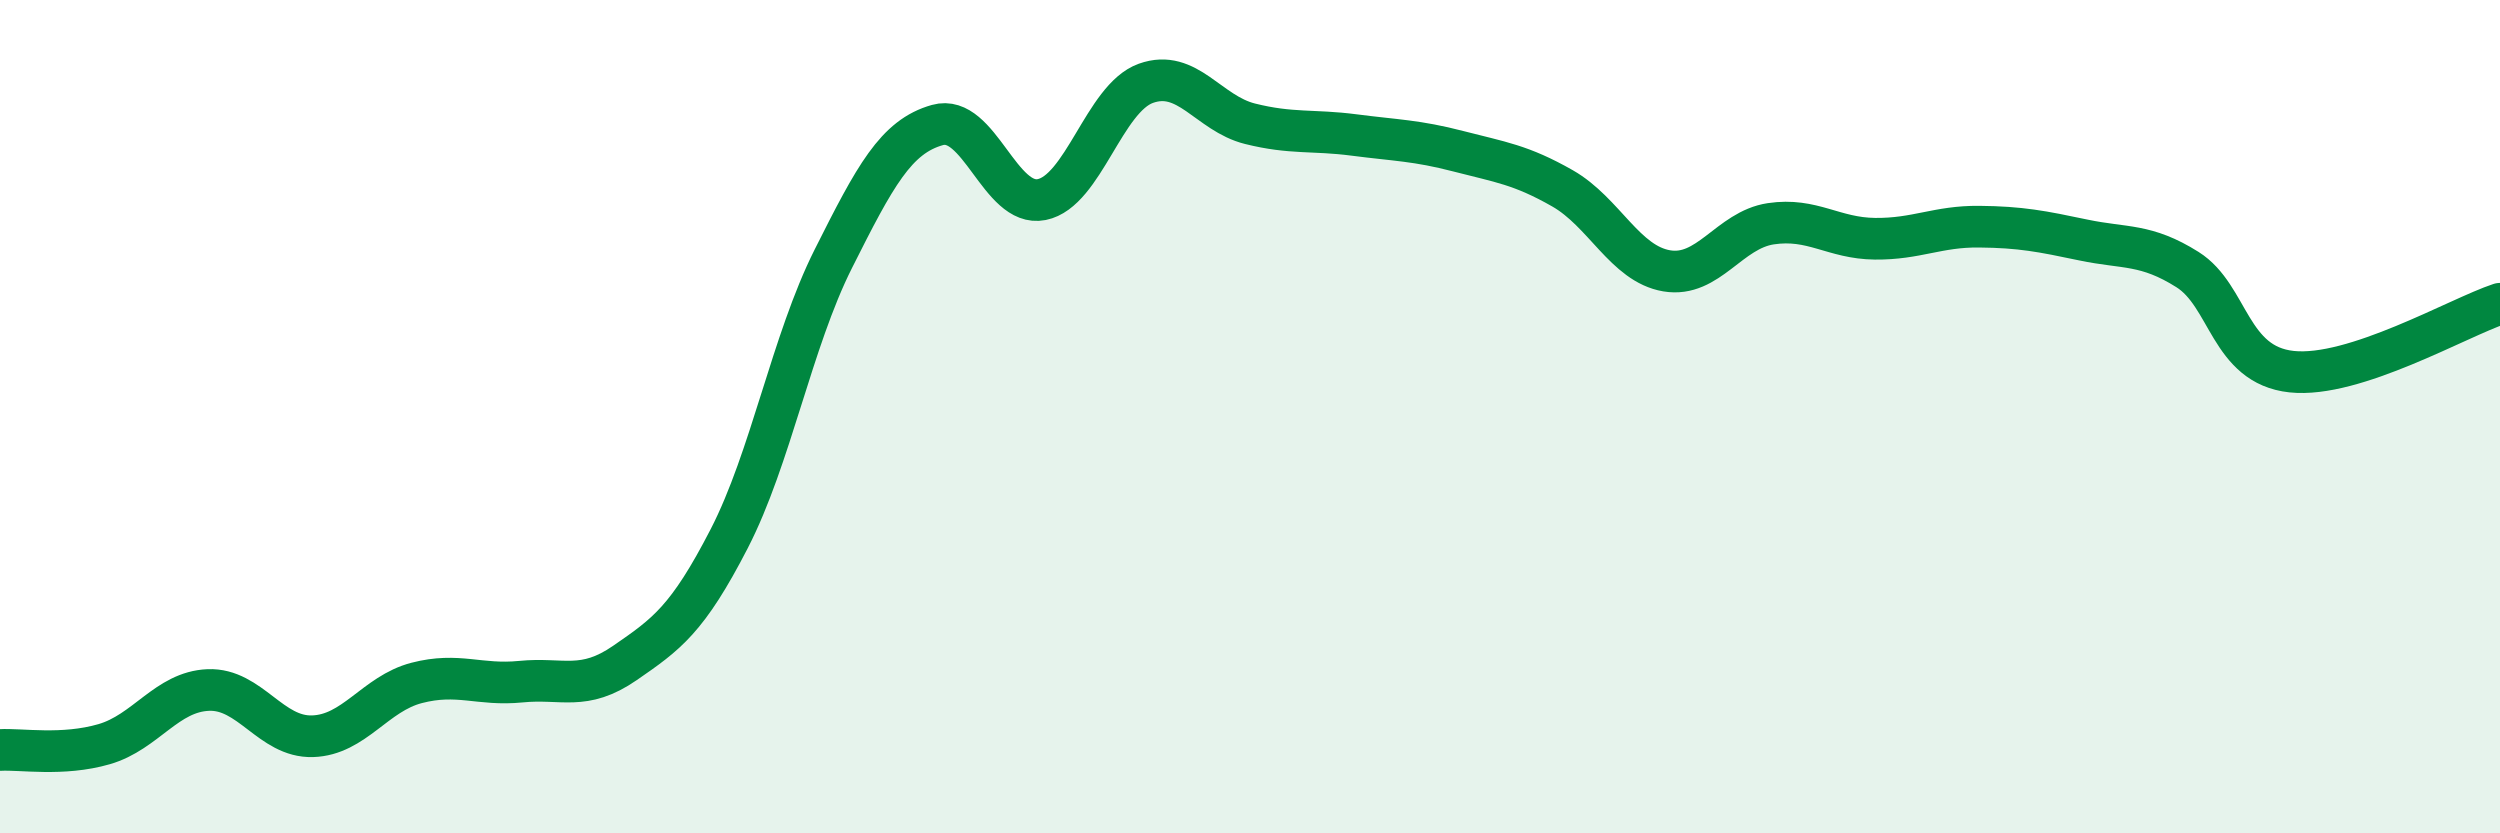
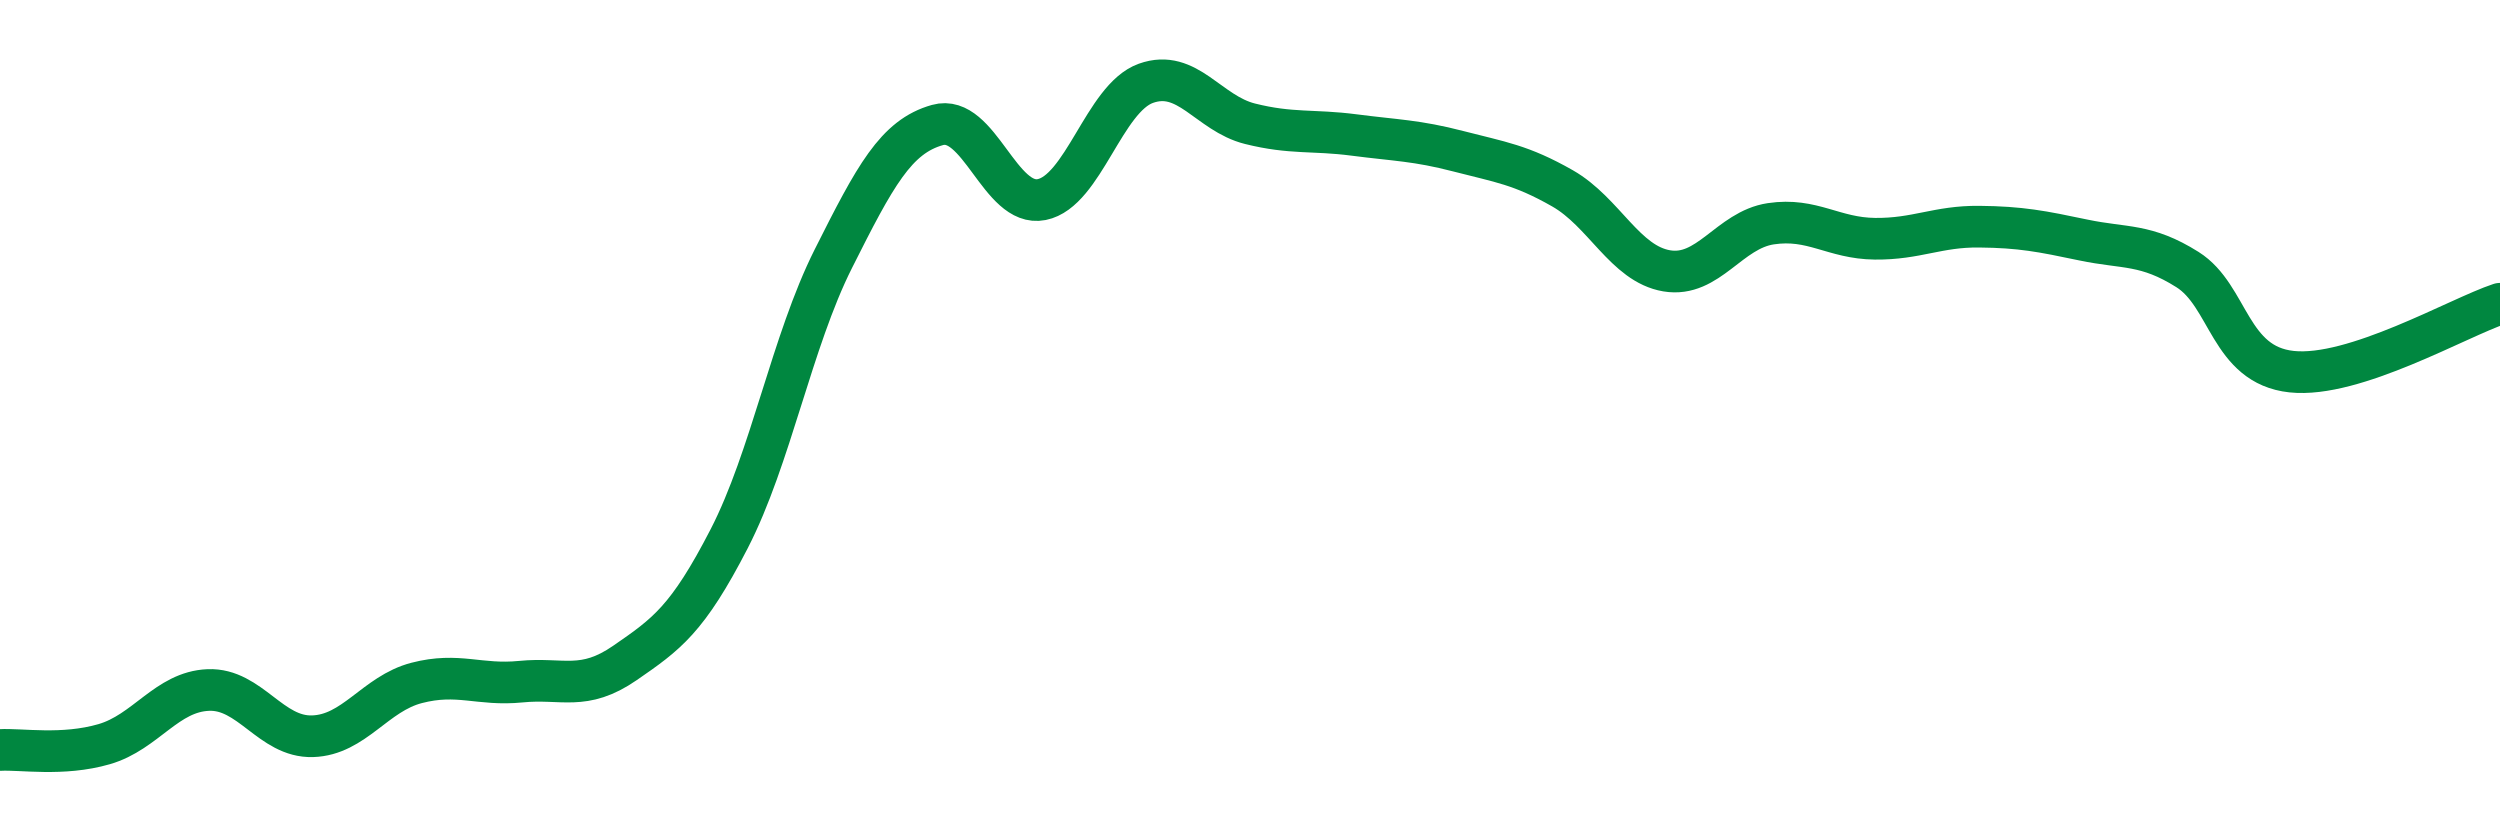
<svg xmlns="http://www.w3.org/2000/svg" width="60" height="20" viewBox="0 0 60 20">
-   <path d="M 0,18 C 0.5,17.97 1.5,18.15 2.5,17.86 C 3.5,17.57 4,16.6 5,16.56 C 6,16.52 6.5,17.7 7.5,17.67 C 8.5,17.64 9,16.65 10,16.39 C 11,16.13 11.5,16.46 12.5,16.36 C 13.5,16.26 14,16.6 15,15.91 C 16,15.22 16.5,14.87 17.5,12.93 C 18.5,10.99 19,8.2 20,6.21 C 21,4.22 21.5,3.28 22.5,3 C 23.5,2.72 24,4.99 25,4.79 C 26,4.59 26.5,2.36 27.5,2 C 28.5,1.64 29,2.72 30,2.97 C 31,3.22 31.5,3.11 32.5,3.24 C 33.5,3.37 34,3.37 35,3.63 C 36,3.89 36.5,3.95 37.5,4.52 C 38.5,5.09 39,6.33 40,6.5 C 41,6.67 41.5,5.52 42.5,5.37 C 43.5,5.22 44,5.72 45,5.73 C 46,5.74 46.5,5.43 47.5,5.44 C 48.5,5.45 49,5.55 50,5.76 C 51,5.97 51.5,5.84 52.5,6.47 C 53.5,7.1 53.5,8.76 55,8.92 C 56.5,9.08 59,7.62 60,7.29L60 20L0 20Z" fill="#008740" opacity="0.1" stroke-linecap="round" stroke-linejoin="round" />
  <path d="M 0,18 C 0.5,17.97 1.5,18.15 2.5,17.86 C 3.5,17.57 4,16.6 5,16.56 C 6,16.52 6.5,17.7 7.5,17.67 C 8.5,17.64 9,16.65 10,16.39 C 11,16.13 11.5,16.46 12.5,16.36 C 13.5,16.26 14,16.6 15,15.91 C 16,15.22 16.5,14.87 17.5,12.93 C 18.5,10.99 19,8.2 20,6.21 C 21,4.22 21.5,3.28 22.5,3 C 23.5,2.72 24,4.99 25,4.79 C 26,4.59 26.5,2.36 27.5,2 C 28.5,1.64 29,2.72 30,2.97 C 31,3.22 31.5,3.11 32.5,3.24 C 33.5,3.37 34,3.37 35,3.63 C 36,3.89 36.5,3.95 37.5,4.52 C 38.5,5.09 39,6.33 40,6.5 C 41,6.67 41.5,5.52 42.5,5.37 C 43.5,5.22 44,5.72 45,5.73 C 46,5.74 46.5,5.43 47.5,5.44 C 48.5,5.45 49,5.55 50,5.76 C 51,5.97 51.5,5.84 52.5,6.47 C 53.5,7.1 53.5,8.76 55,8.92 C 56.5,9.08 59,7.62 60,7.29" stroke="#008740" stroke-width="1" fill="none" stroke-linecap="round" stroke-linejoin="round" />
</svg>